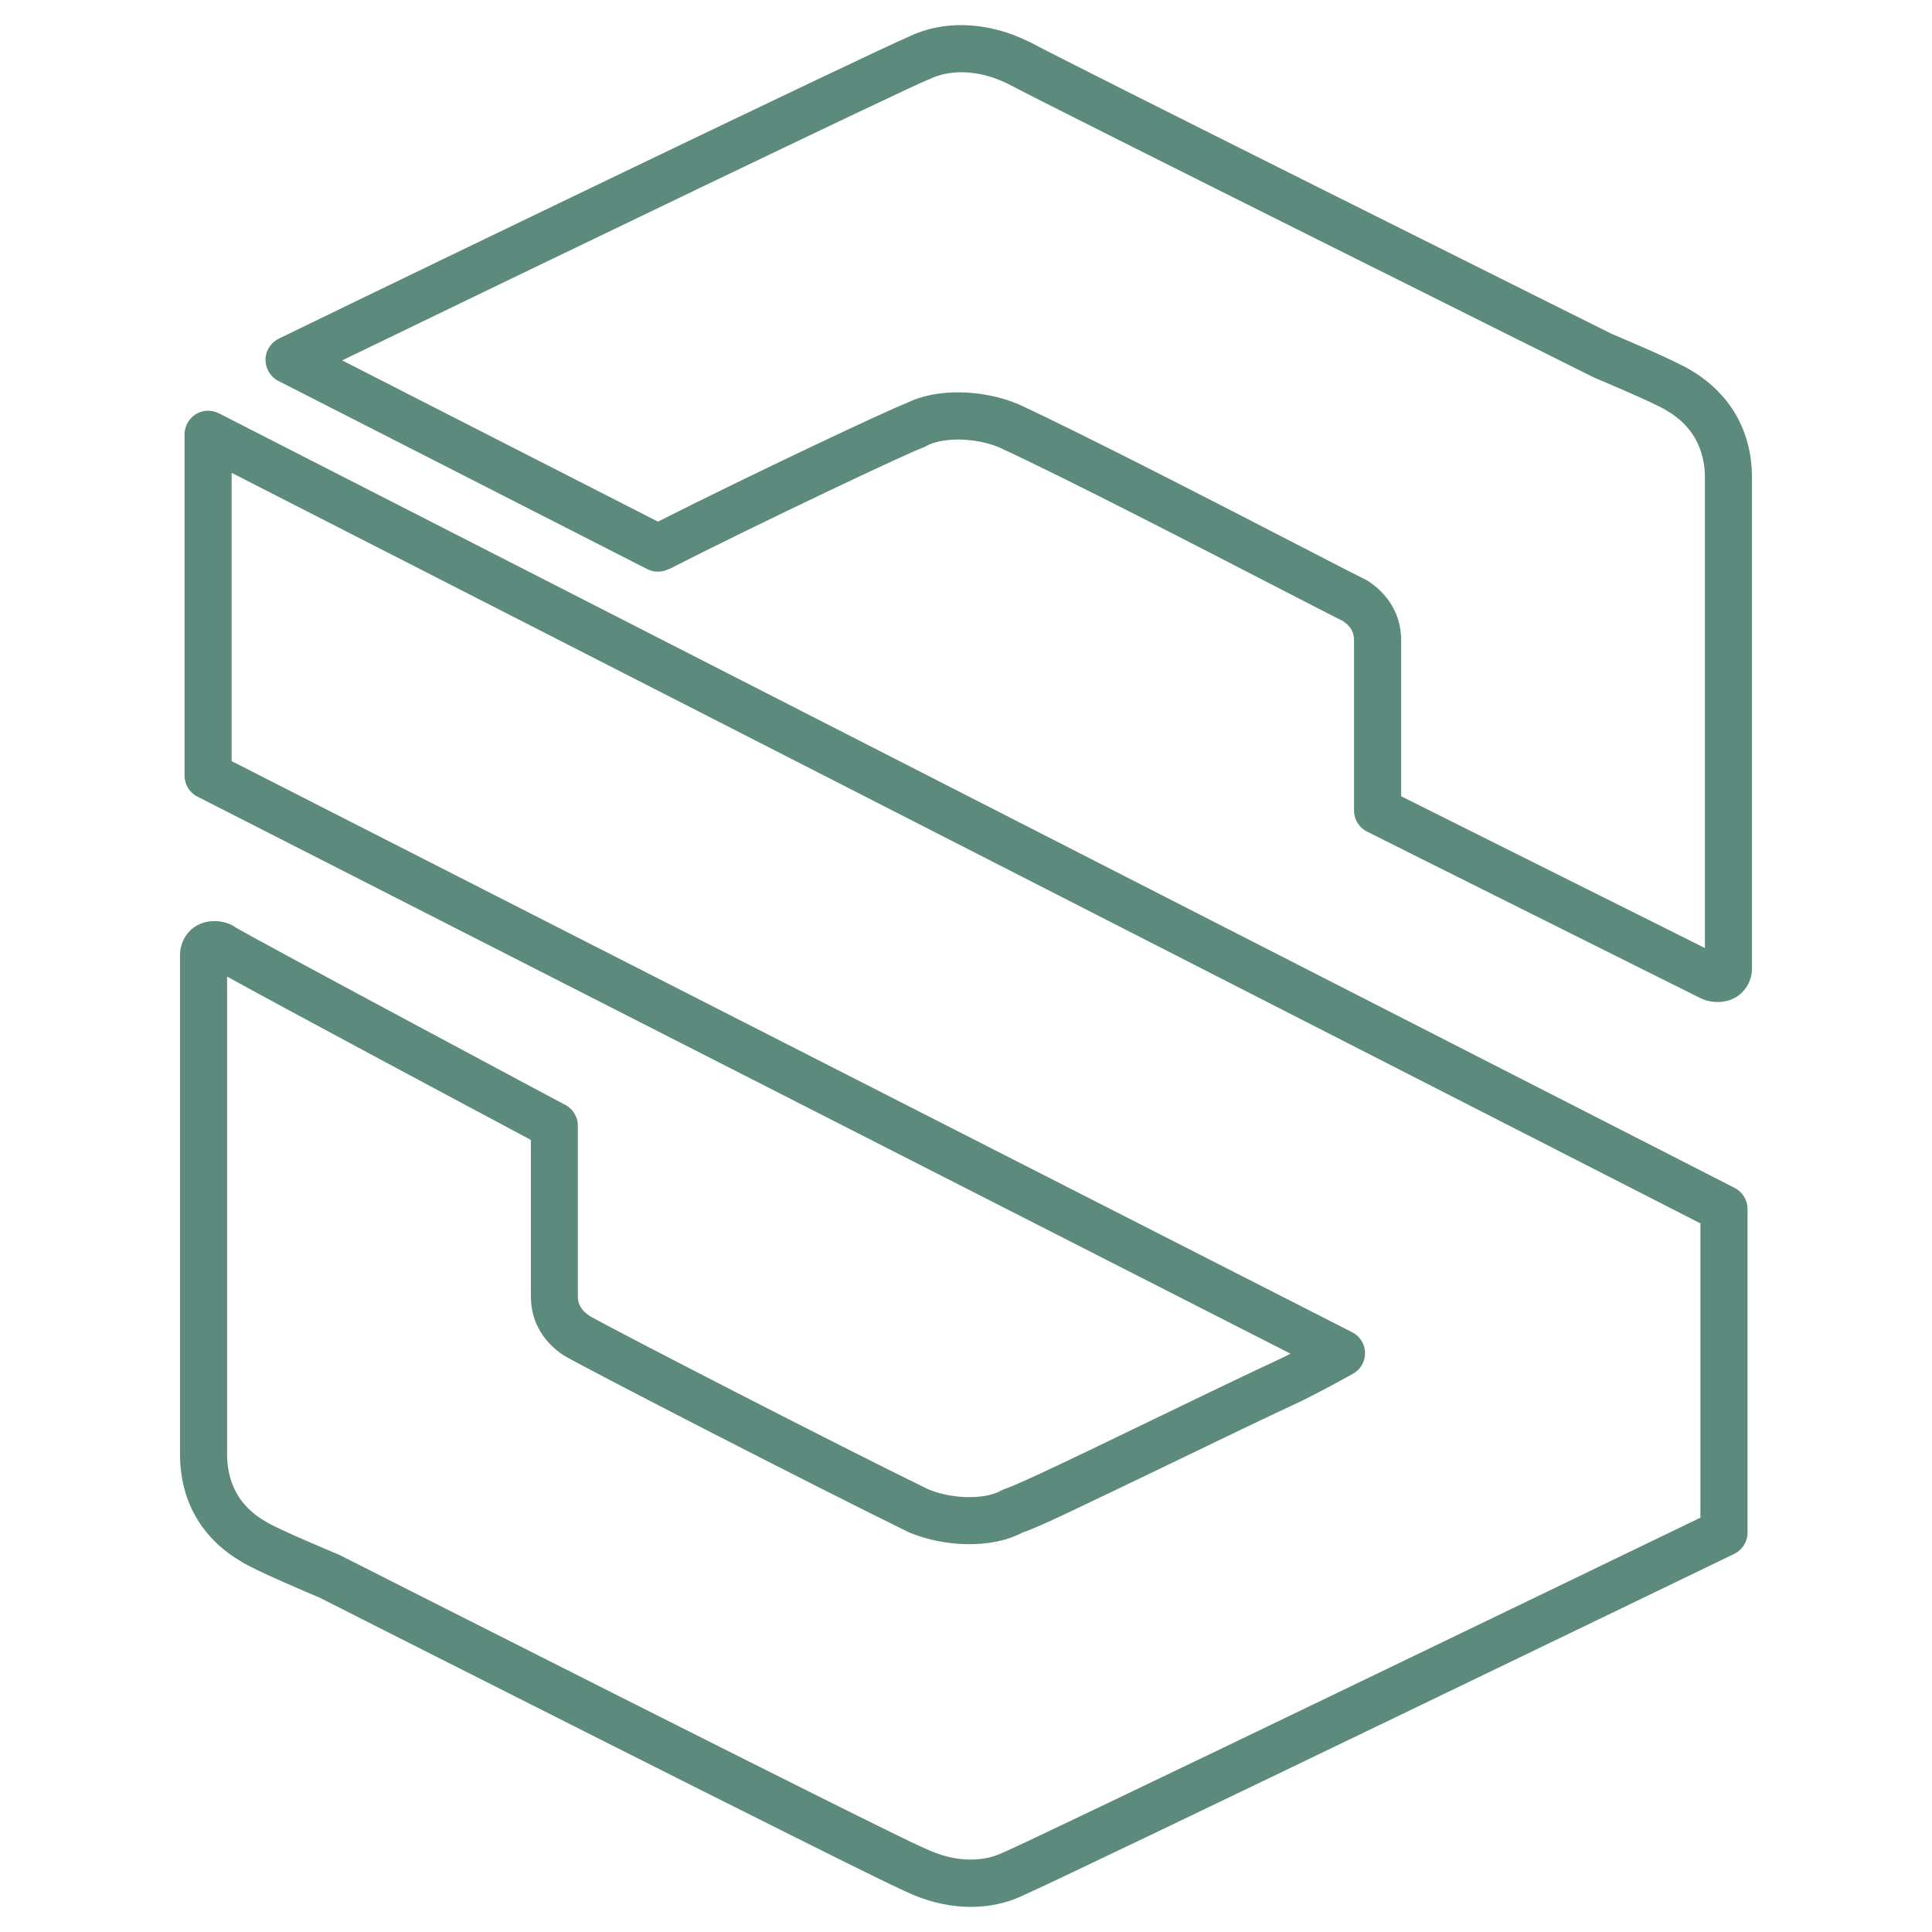
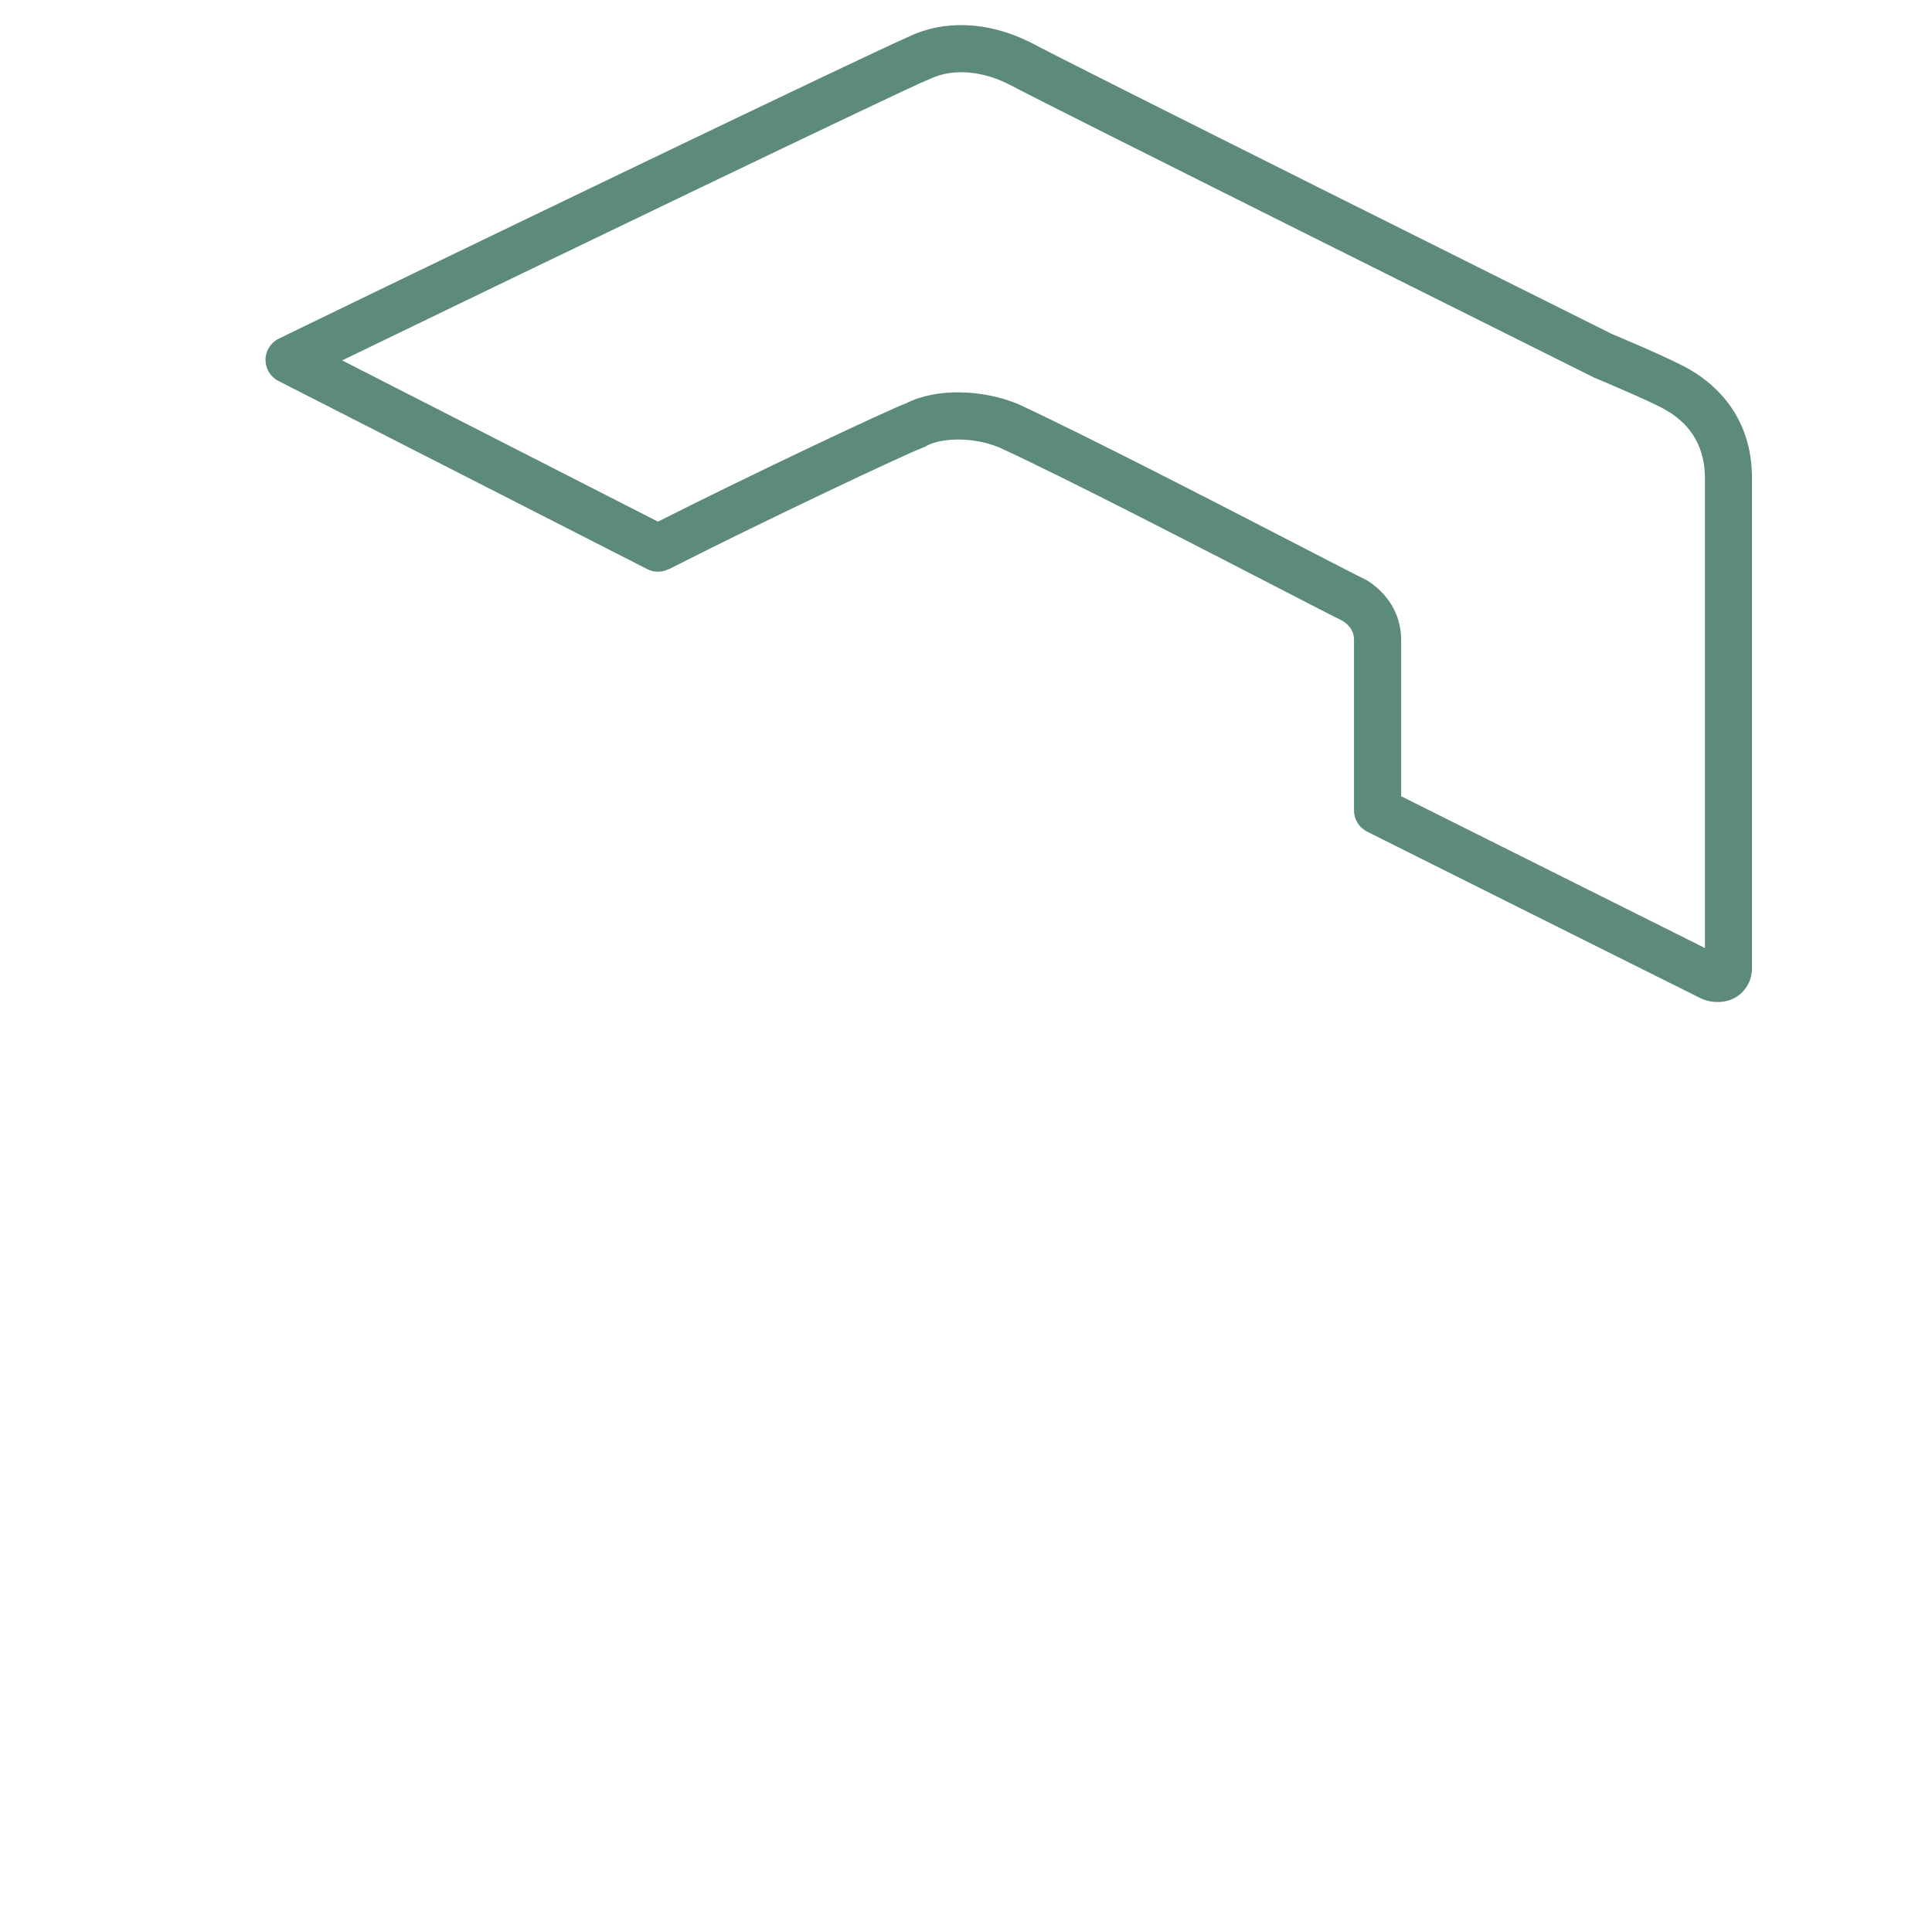
<svg xmlns="http://www.w3.org/2000/svg" id="Layer_1" data-name="Layer 1" viewBox="0 0 500 500">
  <defs>
    <style>
      .cls-1 {
        fill: #5c8a7d;
      }
    </style>
  </defs>
-   <path class="cls-1" d="M146.31,285.96c-.28-.14-79.05-42.19-85.34-45.95,.16,.12,.36,.28,.57,.47-.17-.17-.38-.33-.58-.48-.08-.05-.16-.1-.21-.13-.13-.11-.02-.04,.2,.12-.3-.22-.62-.42-.95-.59-3.94-1.92-9.94-1.4-12.52,3.85-.61,1.26-.89,2.62-.89,3.94v129.11c0,15.05,8.5,23.55,15.63,27.69v.02c3.69,2.39,18.13,8.46,20.44,9.43,4.31,2.19,139.34,70.56,151.32,75.89h0c10.74,5.21,21.99,5.49,30.94,1.13h0c11.58-5.03,184.1-88.42,183.91-88.32,2.07-1.03,3.43-3.14,3.43-5.49v-83.78c0-2.3-1.32-4.41-3.33-5.44L56.63,106.96c-1.88-.94-4.18-.89-5.96,.23-1.78,1.13-2.91,3.1-2.91,5.21v88.32c0,2.3,1.27,4.41,3.33,5.44l282.89,144.17c-1.21,.63-1.96,1-2.2,1.11h0c-9.66,4.5-22.22,10.54-34.13,16.31-10.83,5.25-21.15,10.22-28.32,13.55-4.97,2.3-7.87,3.56-8.67,3.8h.09c-.61,.14-1.12,.37-1.64,.65-3.67,2.14-11.89,2.52-18.84-.3-23.06-11.24-80.69-40.91-87.68-44.88v-.02c-2.1-1.36-3.04-3-3.04-5.06v-44.16c0-2.25-1.27-4.32-3.23-5.4Zm89.12,110.69c9.05,3.73,21.15,4.23,29.14,0,1.99-.66,5.7-2.3,9.96-4.28,7.27-3.42,17.68-8.44,28.5-13.64,11.91-5.77,24.38-11.77,33.94-16.22l.09-.04c.14-.1,4.92-2.39,13.08-6.94,1.97-1.08,3.19-3.19,3.14-5.44-.04-2.25-1.31-4.27-3.33-5.3L59.95,196.98V122.37l380.12,194.24v76.16c-24.47,11.82-172.9,83.52-180.17,86.53l-.33,.14c-5.06,2.48-12.38,2.72-20.3-1.13l-.24-.09c-10.27-4.41-150.82-75.62-151-75.72l-.42-.19c-.47-.18-15.94-6.65-18.85-8.53l-.23-.14c-4.55-2.63-9.76-7.69-9.76-17.35v-123.55c15.62,8.64,65.44,35.25,78.62,42.27v40.53c0,6.99,3.7,12.1,8.58,15.29l.28,.14c6,3.52,65.59,34.18,88.84,45.52l.33,.14Z" />
  <path class="cls-1" d="M437.82,95.95h0c-4.08-2.63-21.15-9.71-20.77-9.57h0c-7.91-3.94-140.71-70.16-150.77-75.62l-.24-.09c-10.69-5.21-22.04-5.49-30.94-1.13h0c-9.94,4.22-119.8,57.12-162.96,78.11-2.07,1.03-3.43,3.14-3.43,5.44s1.27,4.45,3.33,5.49l95.45,48.7c1.73,.9,3.8,.9,5.53,0l.05,.05c24.38-12.42,61.98-30.14,65.49-31.36h-.04c.42-.14,.79-.28,1.17-.51,3.66-2.13,11.86-2.52,18.8,.28,17.4,8.02,51.99,25.92,72.99,36.75,7.76,4.02,13.74,7.07,16.14,8.28,1.93,1.32,2.8,2.87,2.8,4.9v44.11c0,2.3,1.32,4.41,3.38,5.44-.05,0,83.83,41.91,86.22,43.08,3.94,1.92,9.94,1.41,12.52-3.85,.56-1.11,.83-2.34,.87-3.55V123.19c-.19-14.75-8.64-23.11-15.59-27.24Zm-75.2,110.11v-40.4c0-6.99-3.75-12.15-8.62-15.33-.24-.14-.43-.28-.66-.37-1.92-.89-7.92-4.04-16.32-8.35-20.86-10.78-55.79-28.79-73.42-36.99l-.23-.1c-8.95-3.69-20.88-4.21-28.87-.14,0,0,0,0,0,0-4.28,1.53-40.05,18.4-64.22,30.62l-81.73-41.73C138.16,69.22,234.86,22.7,240.02,20.7l.47-.18c5.01-2.49,12.38-2.72,20.25,1.12h0c12.15,6.47,151.38,75.86,151.28,75.81l.37,.19c.42,.19,15.9,6.66,18.8,8.53l.24,.14c4.55,2.68,9.8,7.74,9.8,17.4v121.64c-14.8-7.38-65.11-32.54-78.62-39.28Z" />
  <path class="cls-1" d="M60.97,240.01s-.02-.01-.03-.02c0,0,.01,0,.02,.01,0,0,0,0,0,0Z" />
</svg>